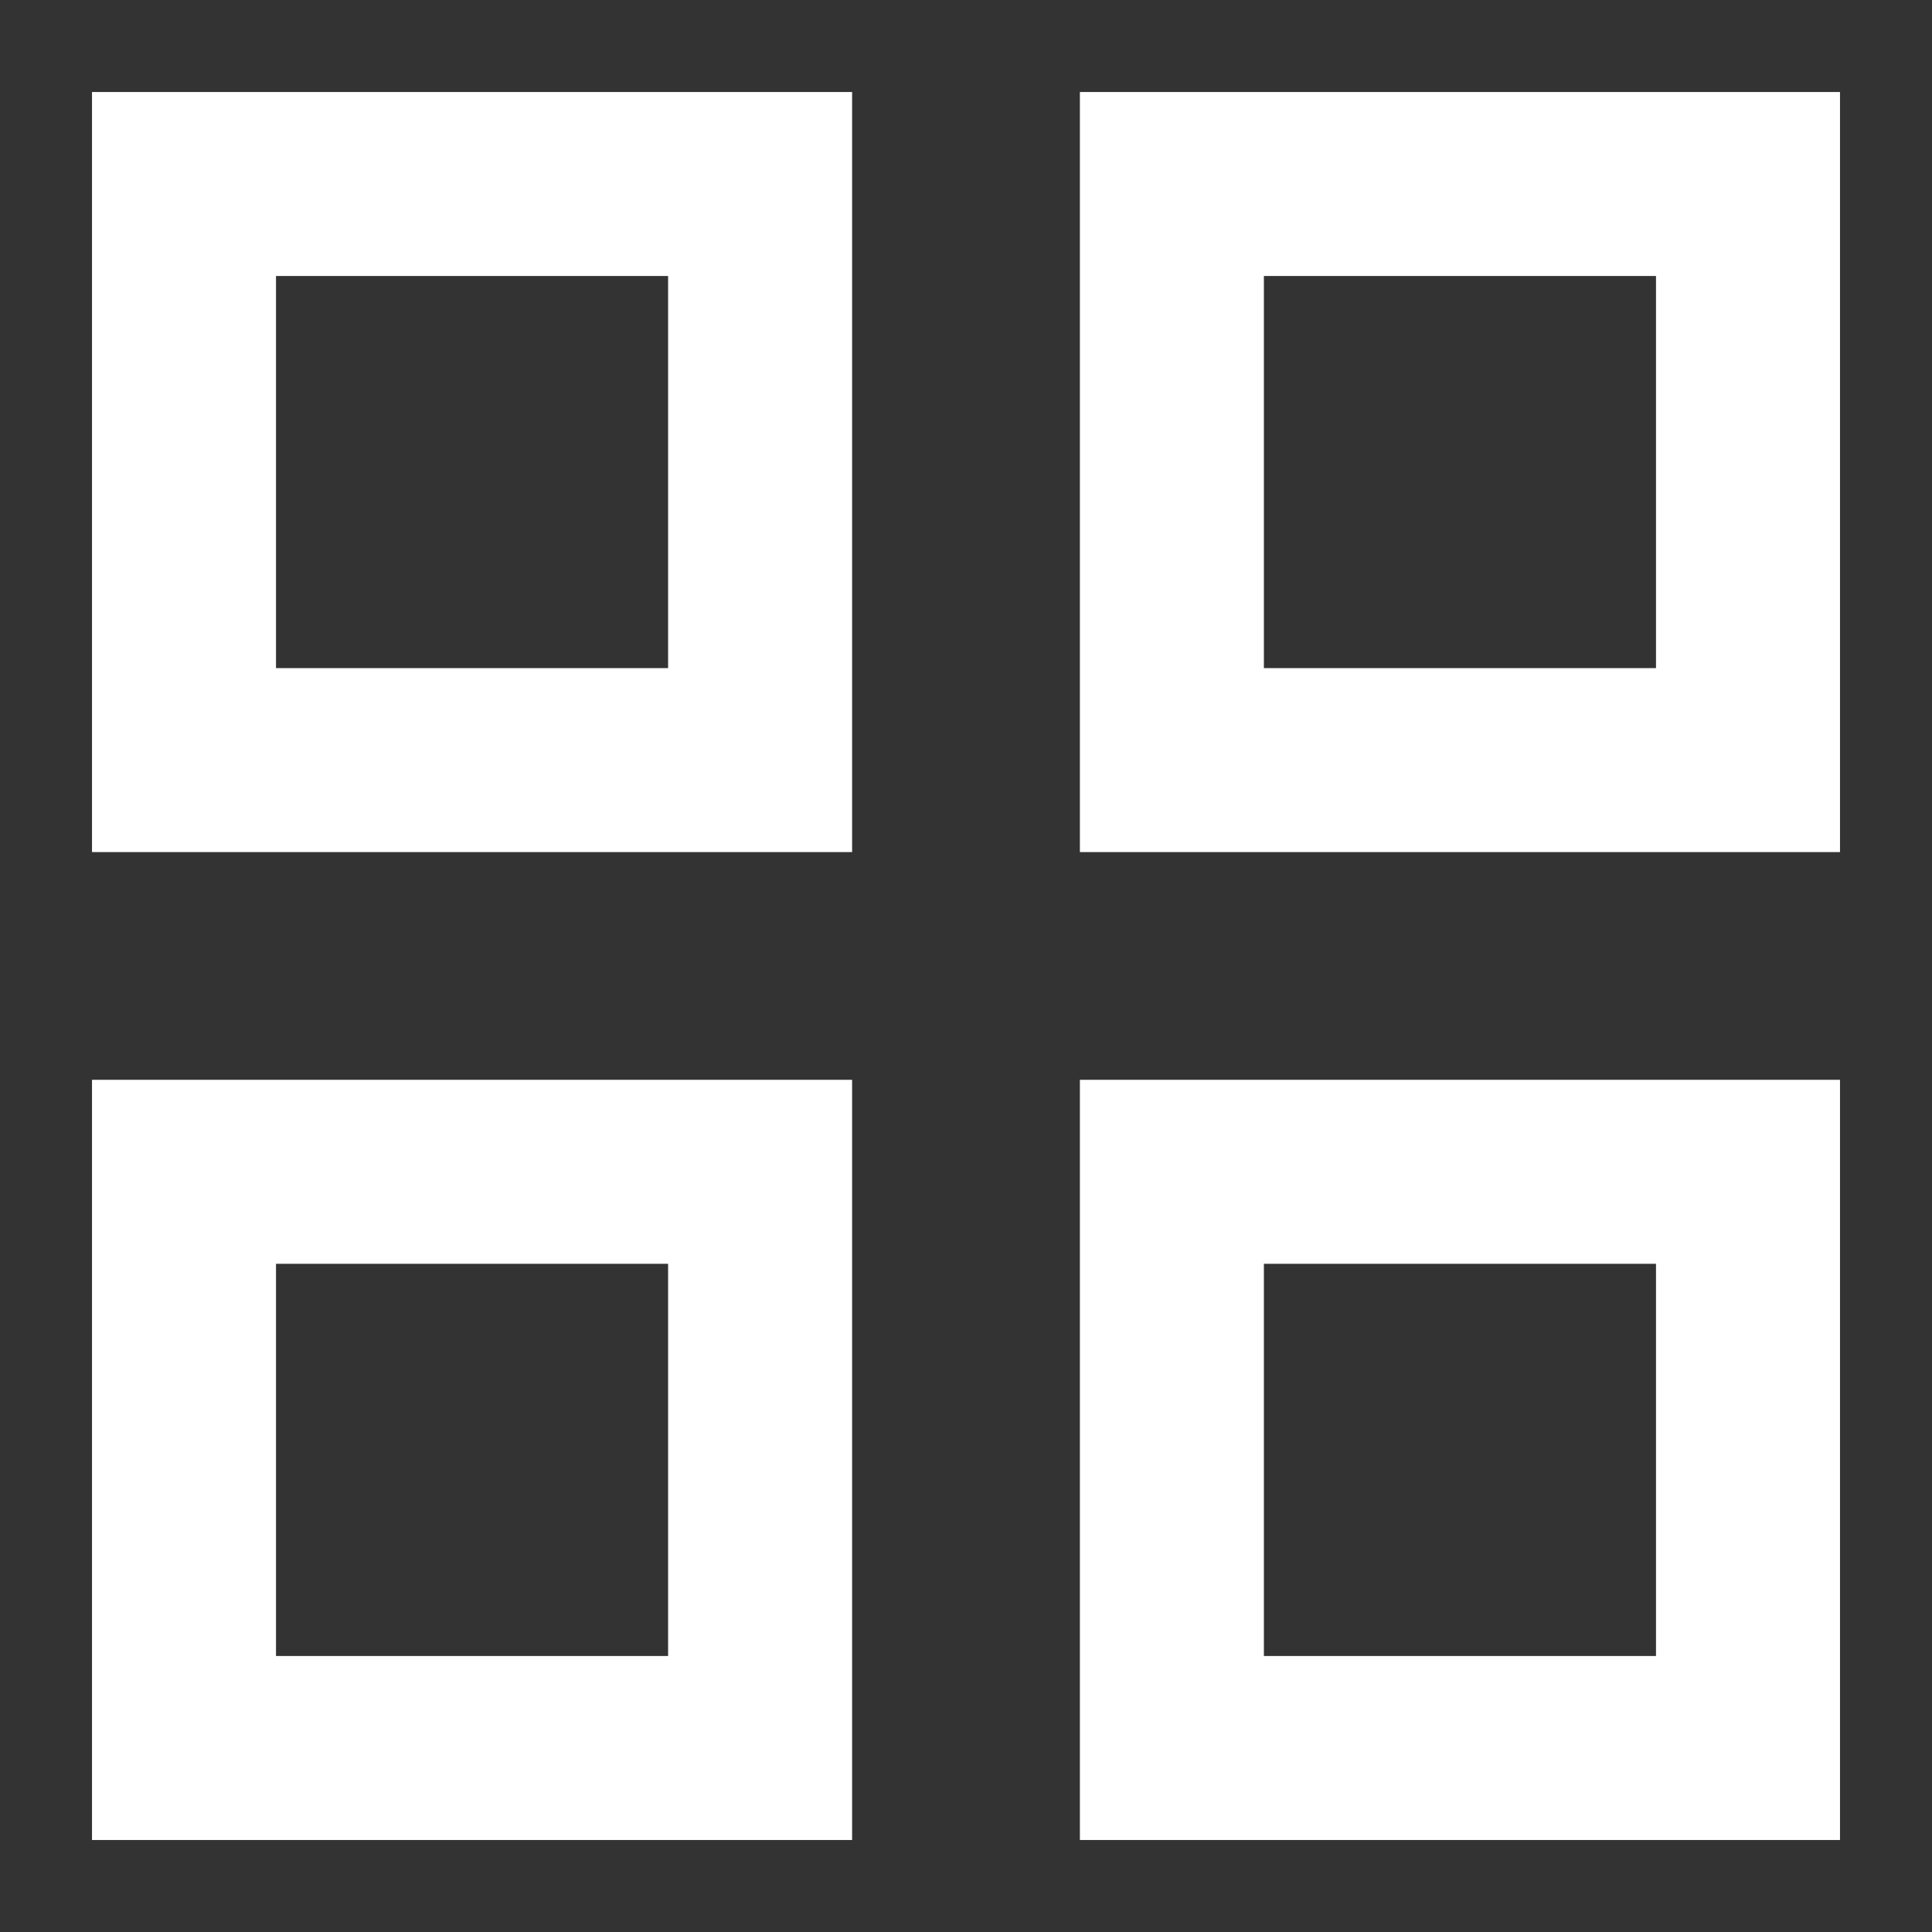
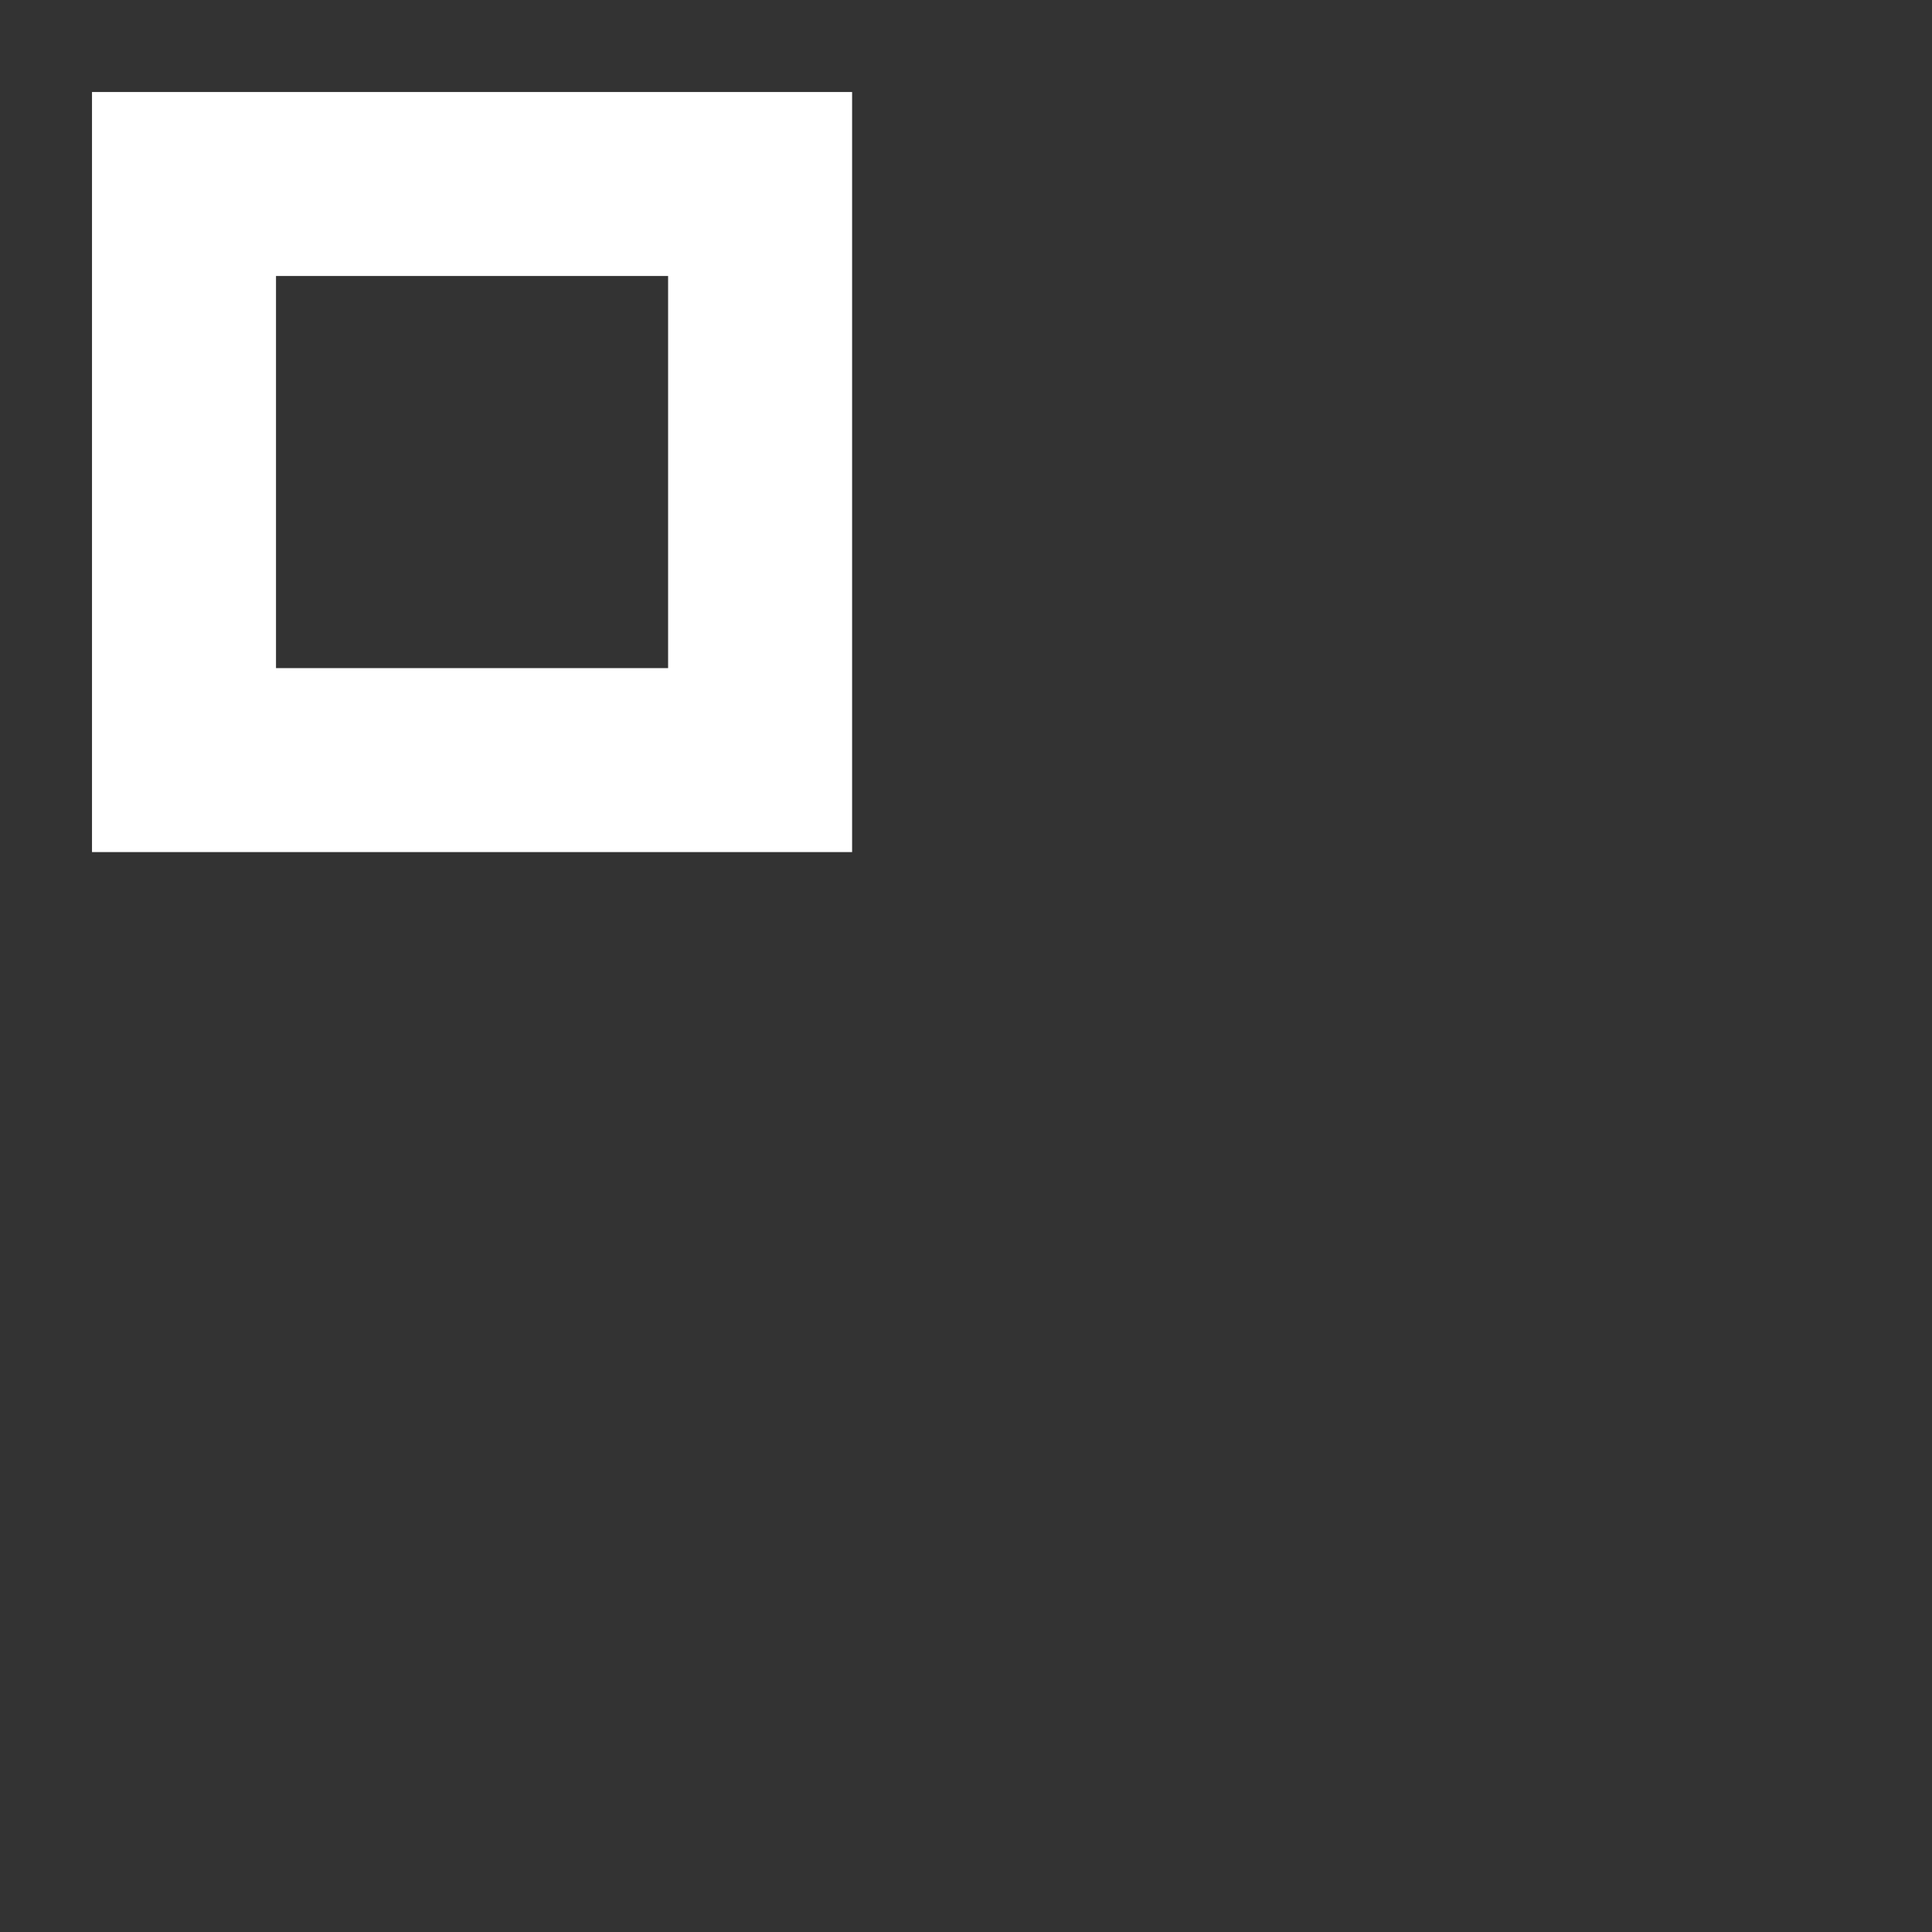
<svg xmlns="http://www.w3.org/2000/svg" version="1.1" id="Layer_1" x="0px" y="0px" width="21px" height="21px" viewBox="0 0 21 21" enable-background="new 0 0 21 21" xml:space="preserve">
  <rect x="0" y="0" width="21" height="21" fill="#333333" stroke="none" />
  <g>
    <g>
      <path fill="#ffffff" d="M7.262,3v4.262H3V3H7.262 M9.262,1H1v8.262h8.262V1L9.262,1z" />
    </g>
    <g>
-       <path fill="#ffffff" d="M18,3v4.262h-4.262V3H18 M20,1h-8.262v8.262H20V1L20,1z" />
-     </g>
+       </g>
    <g>
-       <path fill="#ffffff" d="M7.262,13.737V18H3v-4.263H7.262 M9.262,11.737H1V20h8.262V11.737L9.262,11.737z" />
-     </g>
+       </g>
    <g>
-       <path fill="#ffffff" d="M18,13.737V18h-4.262v-4.263H18 M20,11.737h-8.262V20H20V11.737L20,11.737z" />
-     </g>
+       </g>
  </g>
</svg>